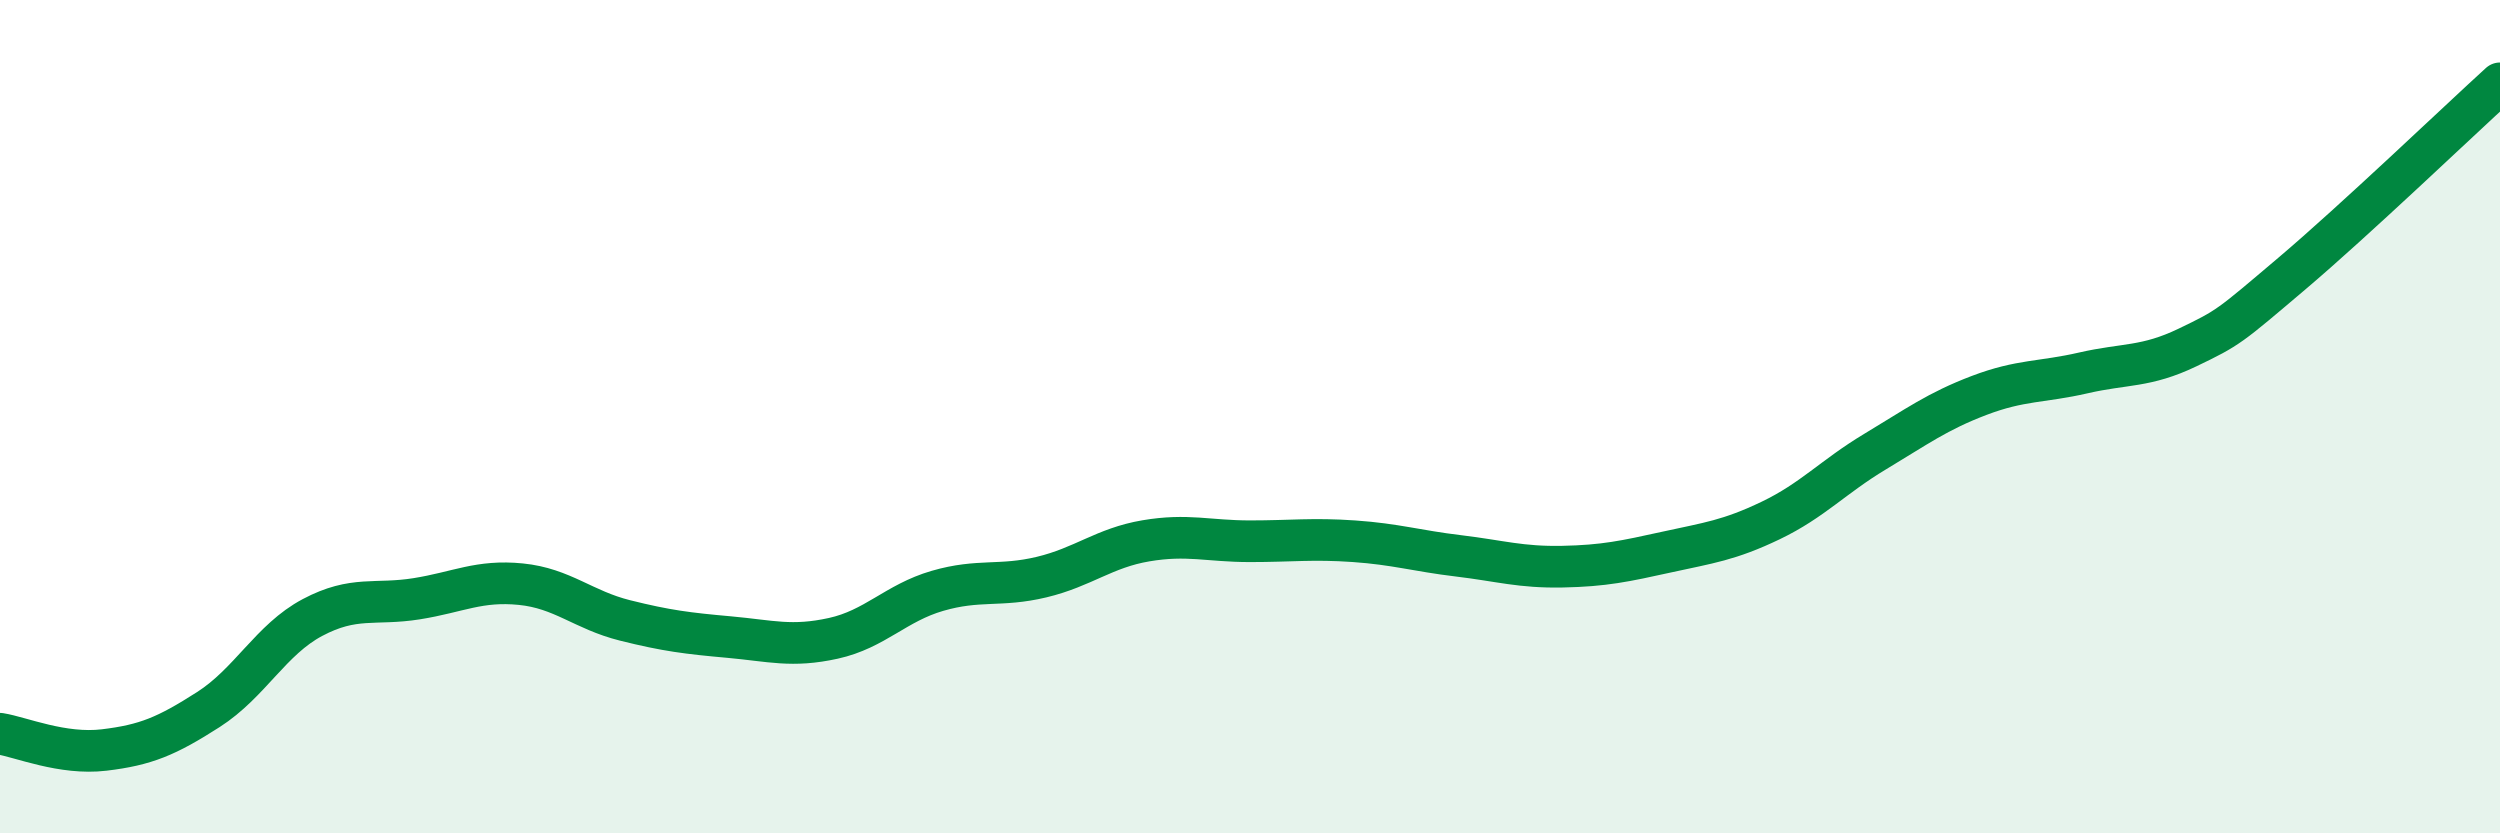
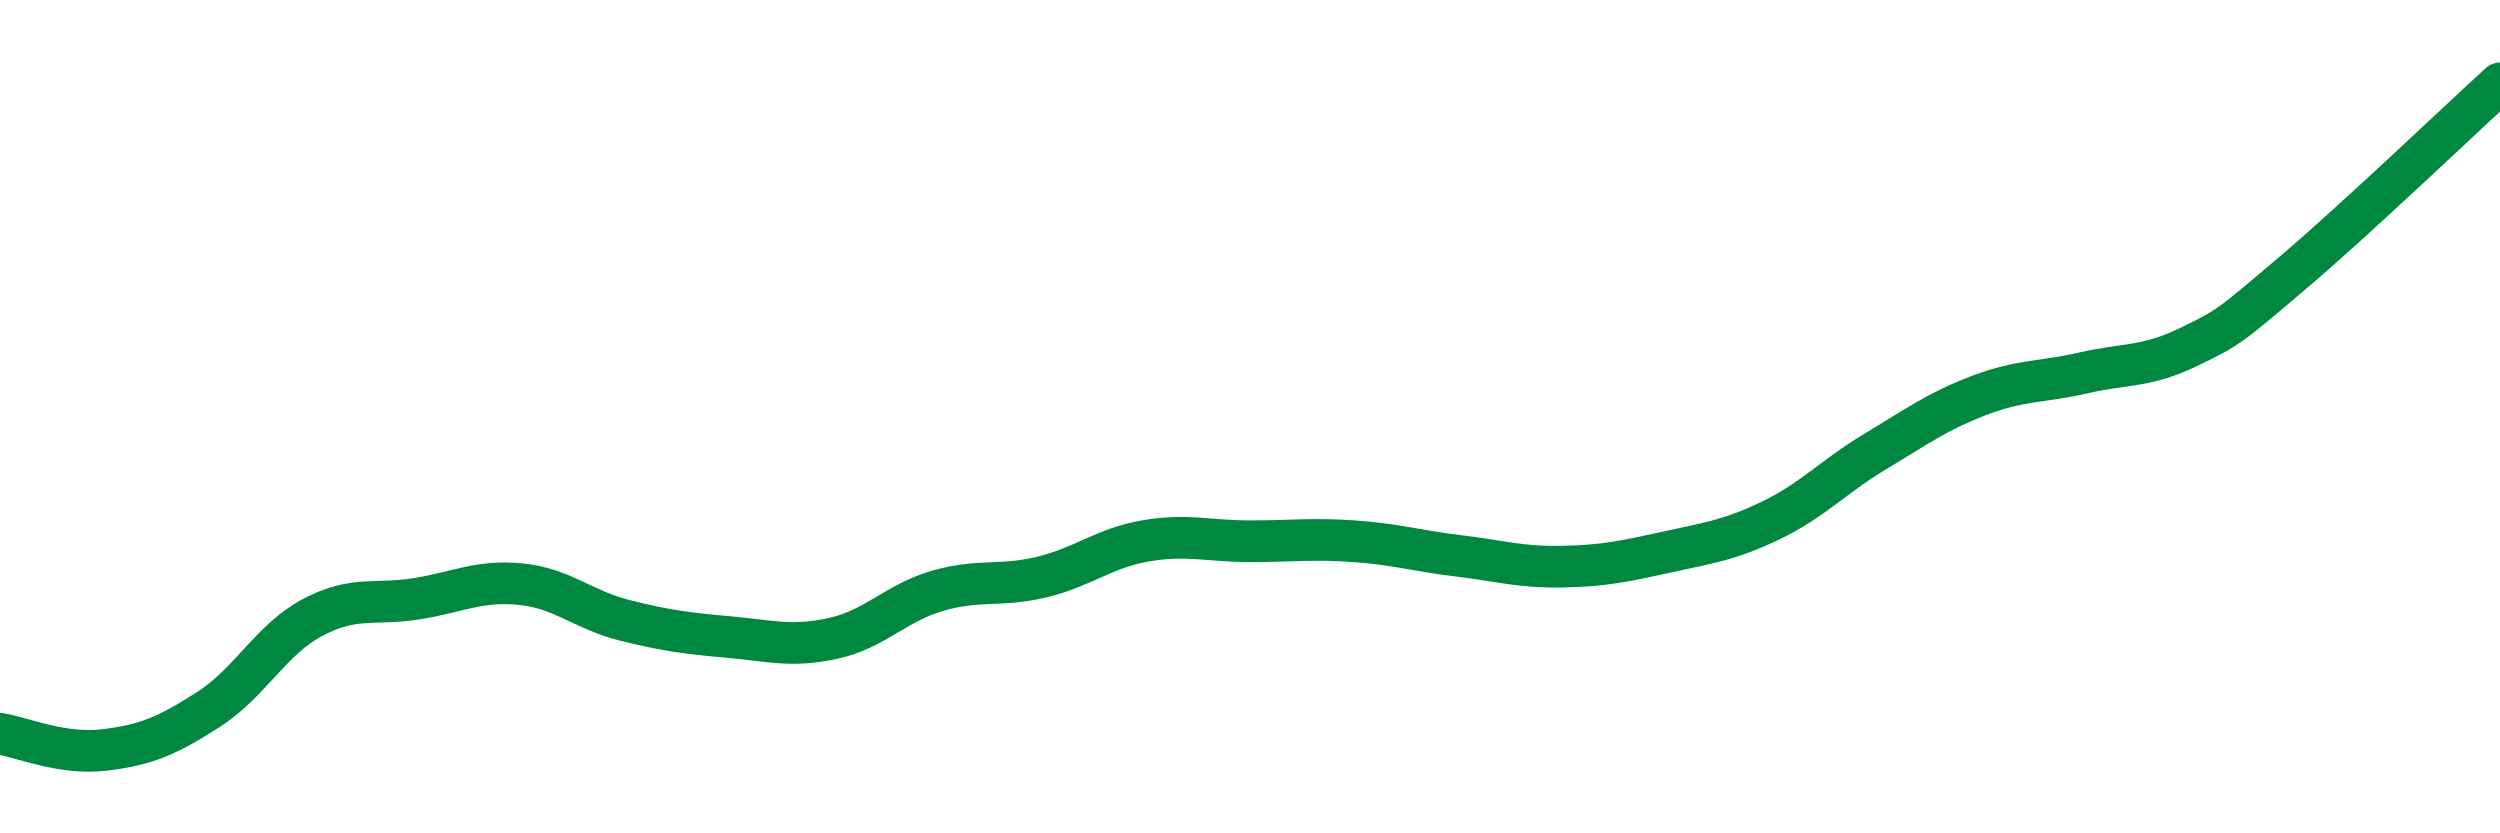
<svg xmlns="http://www.w3.org/2000/svg" width="60" height="20" viewBox="0 0 60 20">
-   <path d="M 0,17.61 C 0.5,17.69 1.5,18.12 2.5,18 C 3.5,17.88 4,17.67 5,17.03 C 6,16.39 6.5,15.35 7.5,14.82 C 8.5,14.29 9,14.53 10,14.37 C 11,14.21 11.5,13.92 12.5,14.02 C 13.5,14.12 14,14.64 15,14.89 C 16,15.14 16.5,15.2 17.5,15.29 C 18.5,15.38 19,15.54 20,15.32 C 21,15.1 21.5,14.47 22.5,14.18 C 23.5,13.89 24,14.09 25,13.85 C 26,13.61 26.5,13.15 27.5,12.98 C 28.5,12.81 29,12.99 30,12.99 C 31,12.99 31.5,12.92 32.5,12.99 C 33.5,13.06 34,13.22 35,13.34 C 36,13.46 36.5,13.62 37.5,13.6 C 38.5,13.58 39,13.47 40,13.25 C 41,13.03 41.5,12.97 42.5,12.49 C 43.5,12.01 44,11.44 45,10.84 C 46,10.24 46.5,9.87 47.5,9.49 C 48.5,9.11 49,9.18 50,8.95 C 51,8.72 51.5,8.82 52.5,8.34 C 53.5,7.86 53.5,7.84 55,6.57 C 56.5,5.3 59,2.91 60,2L60 20L0 20Z" fill="#008740" opacity="0.1" stroke-linecap="round" stroke-linejoin="round" />
  <path d="M 0,17.61 C 0.5,17.69 1.5,18.12 2.5,18 C 3.5,17.88 4,17.67 5,17.03 C 6,16.39 6.5,15.35 7.5,14.82 C 8.5,14.29 9,14.53 10,14.37 C 11,14.21 11.5,13.92 12.5,14.02 C 13.5,14.12 14,14.64 15,14.89 C 16,15.14 16.5,15.2 17.5,15.29 C 18.5,15.38 19,15.54 20,15.32 C 21,15.1 21.5,14.47 22.5,14.18 C 23.5,13.89 24,14.09 25,13.85 C 26,13.61 26.5,13.15 27.5,12.98 C 28.5,12.81 29,12.99 30,12.99 C 31,12.99 31.5,12.92 32.5,12.99 C 33.5,13.06 34,13.22 35,13.34 C 36,13.46 36.5,13.62 37.5,13.6 C 38.5,13.58 39,13.47 40,13.25 C 41,13.03 41.5,12.97 42.5,12.49 C 43.5,12.01 44,11.44 45,10.84 C 46,10.24 46.5,9.87 47.5,9.49 C 48.5,9.11 49,9.18 50,8.95 C 51,8.72 51.5,8.82 52.5,8.34 C 53.5,7.86 53.5,7.84 55,6.57 C 56.5,5.3 59,2.91 60,2" stroke="#008740" stroke-width="1" fill="none" stroke-linecap="round" stroke-linejoin="round" />
</svg>